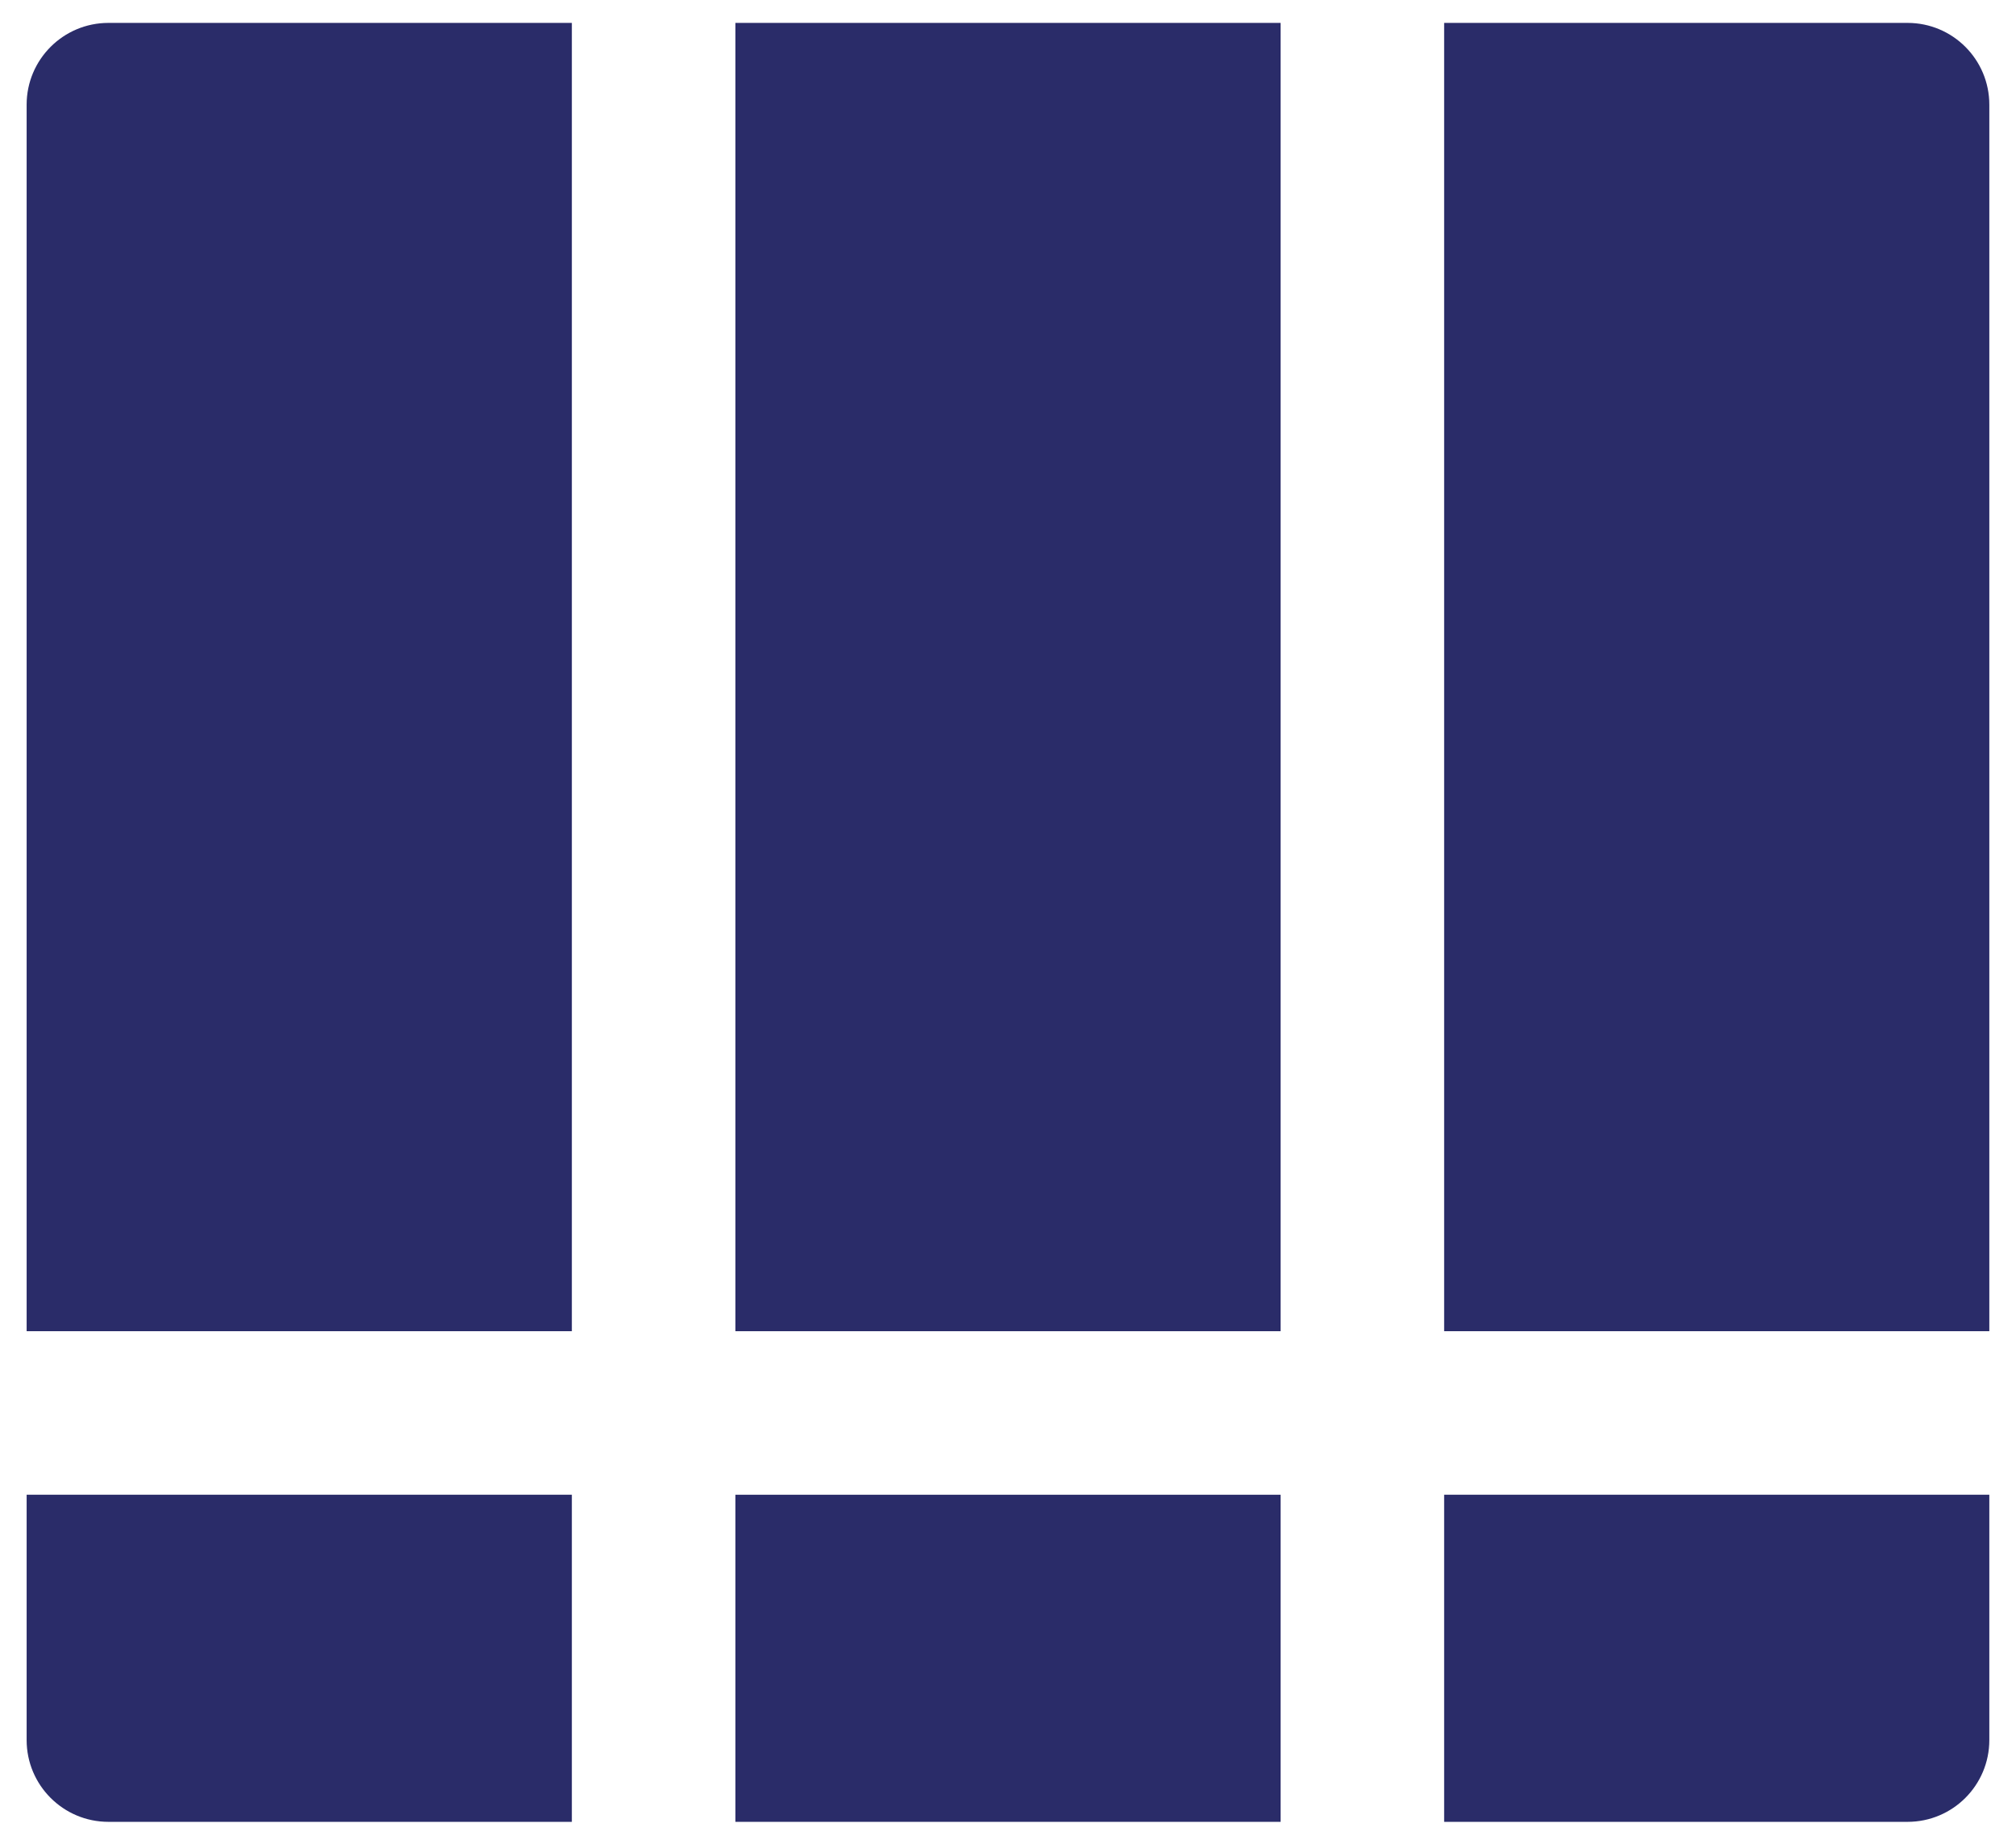
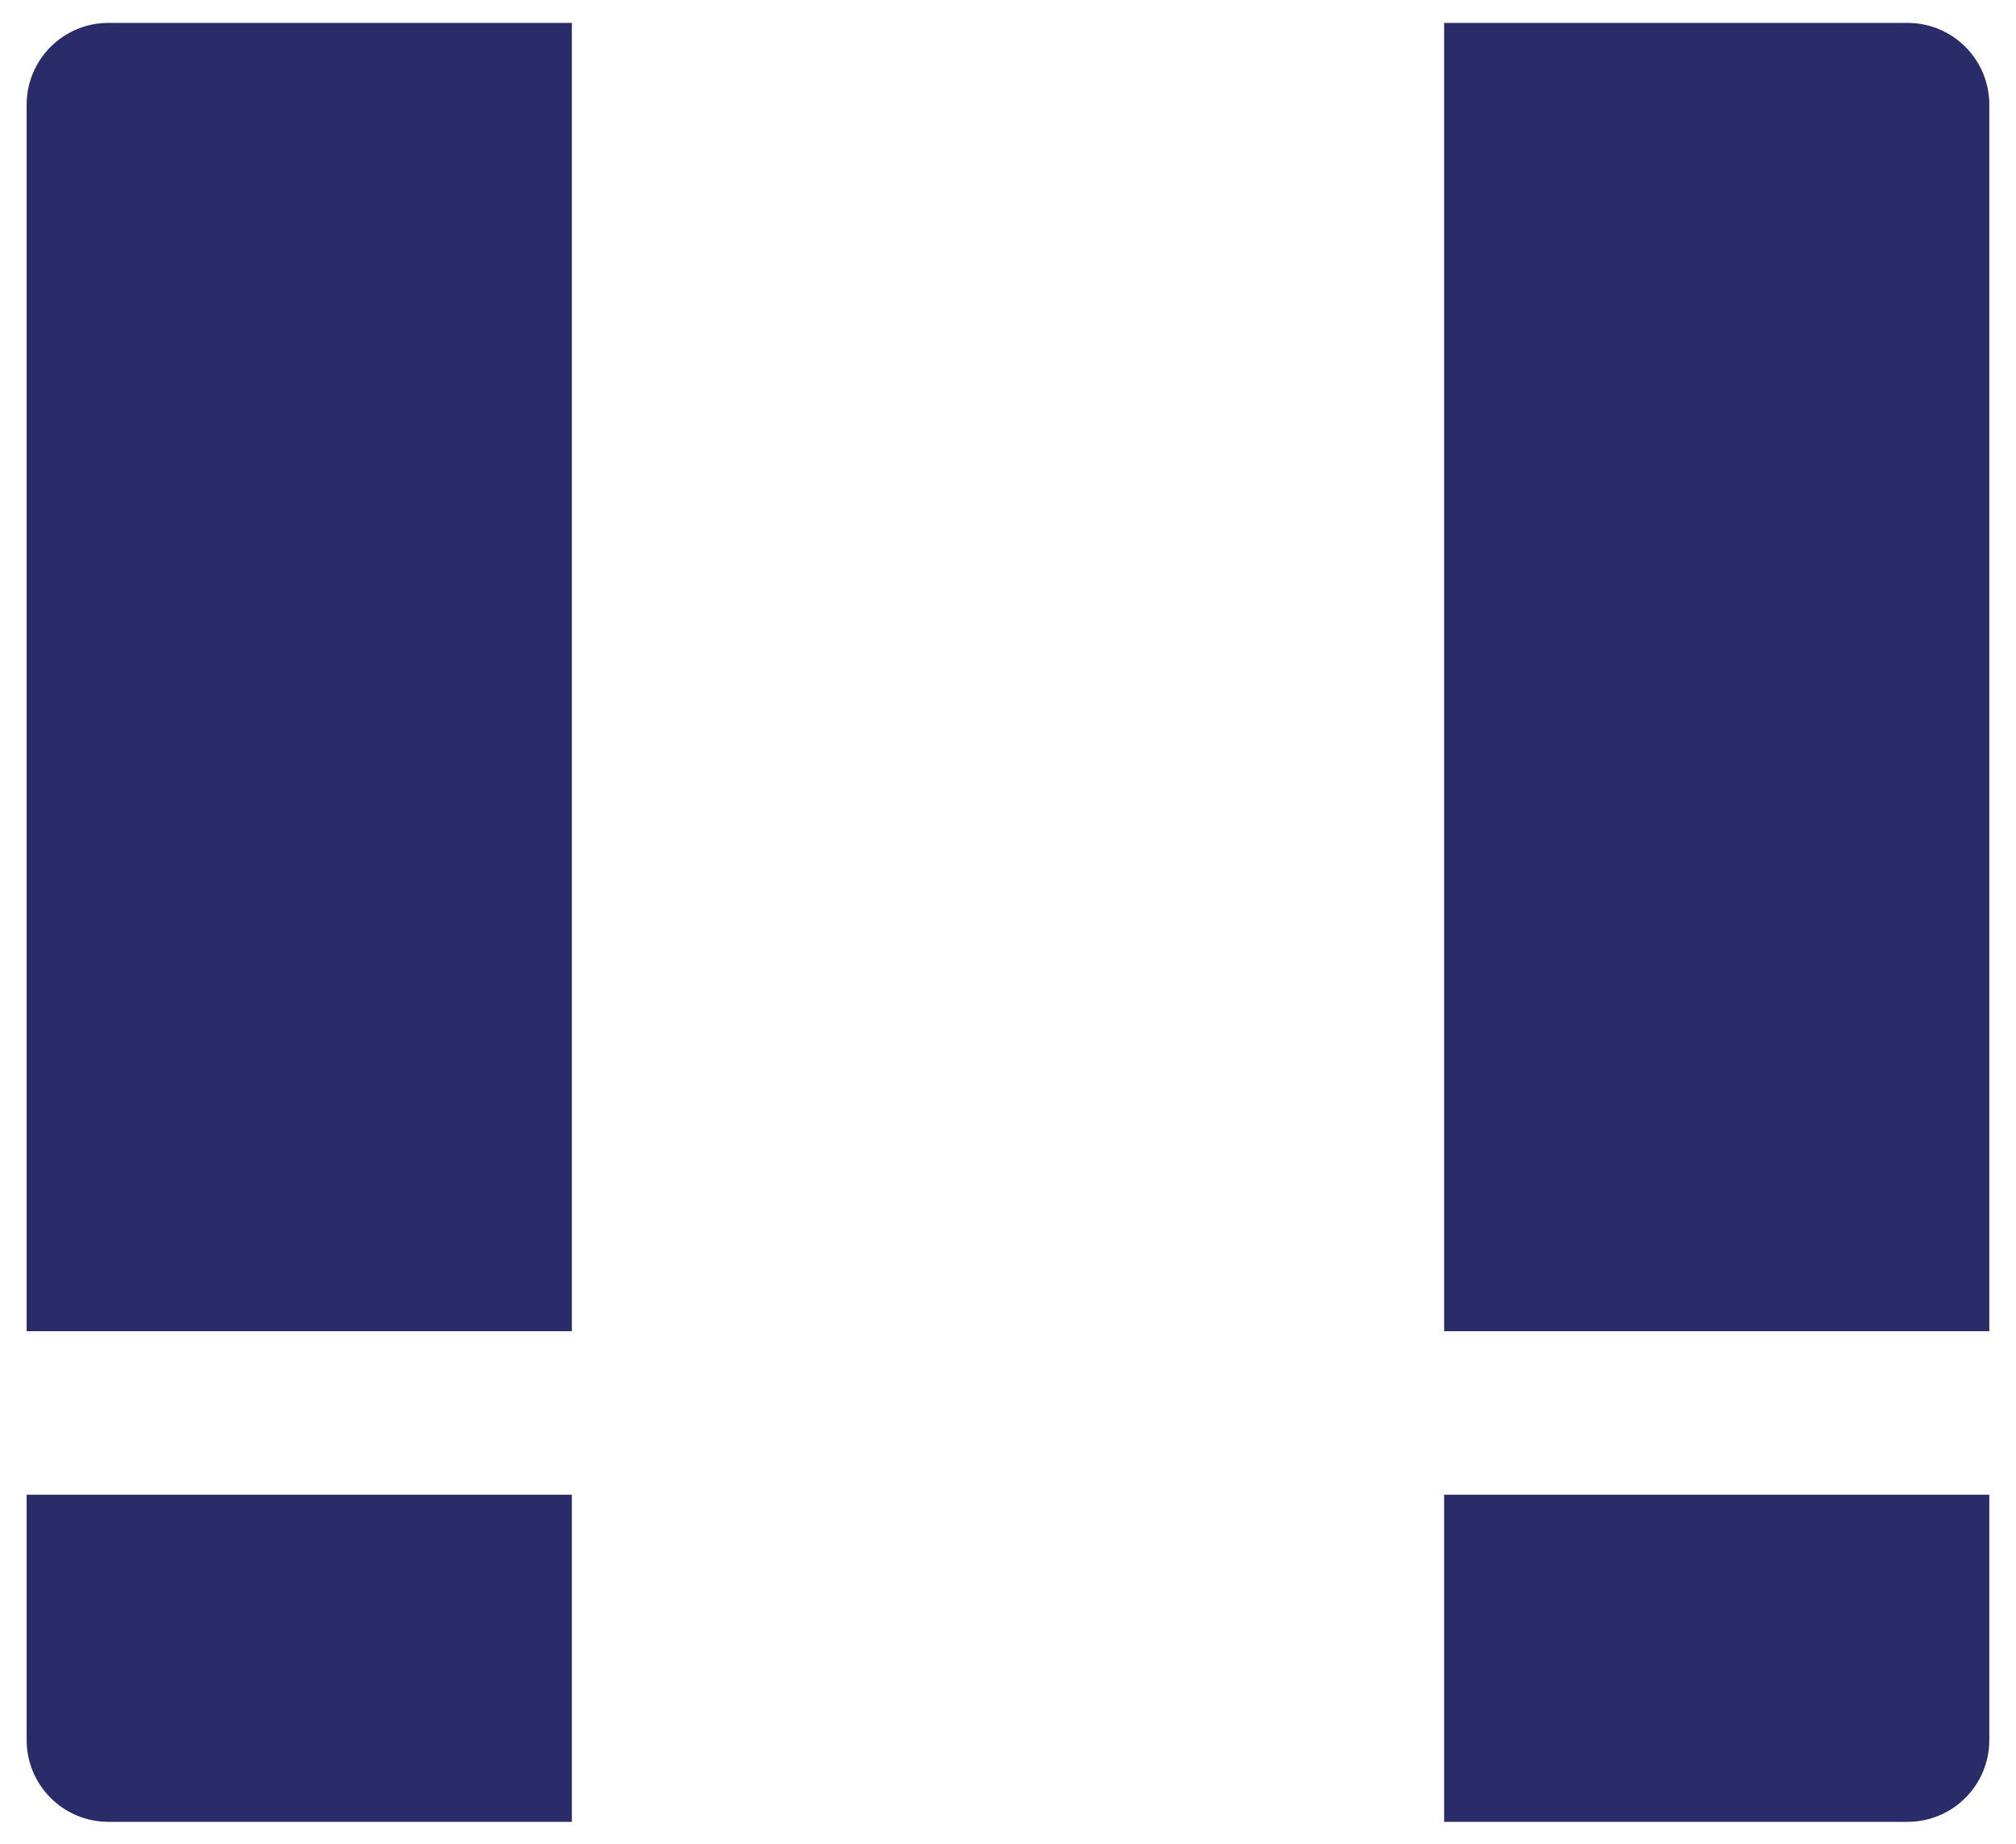
<svg xmlns="http://www.w3.org/2000/svg" width="47" height="43" viewBox="0 0 47 43" fill="none">
-   <path d="M17.145 34.852V38.666V40.572V42.479H29.855V40.572V38.666V34.852H17.145Z" fill="#2A2C69" />
-   <path d="M17.145 0.534V2.441V4.347V31.039H29.855V4.347V2.441V0.534H17.145Z" fill="#2A2C69" />
  <path d="M44.472 0.534H33.668V2.441V4.347V31.039H42.565H44.472H46.378V2.441C46.378 1.388 45.525 0.534 44.472 0.534Z" fill="#2A2C69" />
  <path d="M2.528 0.534C1.475 0.534 0.621 1.388 0.621 2.441V31.039H2.528H4.434H13.332V4.347V2.441V0.534H2.528Z" fill="#2A2C69" />
  <path d="M4.434 34.852H2.528H0.621V40.572C0.621 41.625 1.475 42.479 2.528 42.479H13.332V40.572V38.666V34.852H4.434Z" fill="#2A2C69" />
-   <path d="M44.472 34.852H42.565H33.668V38.666V40.572V42.479H44.472C45.525 42.479 46.378 41.625 46.378 40.572V34.852H44.472Z" fill="#2A2C69" />
+   <path d="M44.472 34.852H42.565H33.668V38.666V40.572V42.479H44.472C45.525 42.479 46.378 41.625 46.378 40.572V34.852H44.472" fill="#2A2C69" />
</svg>